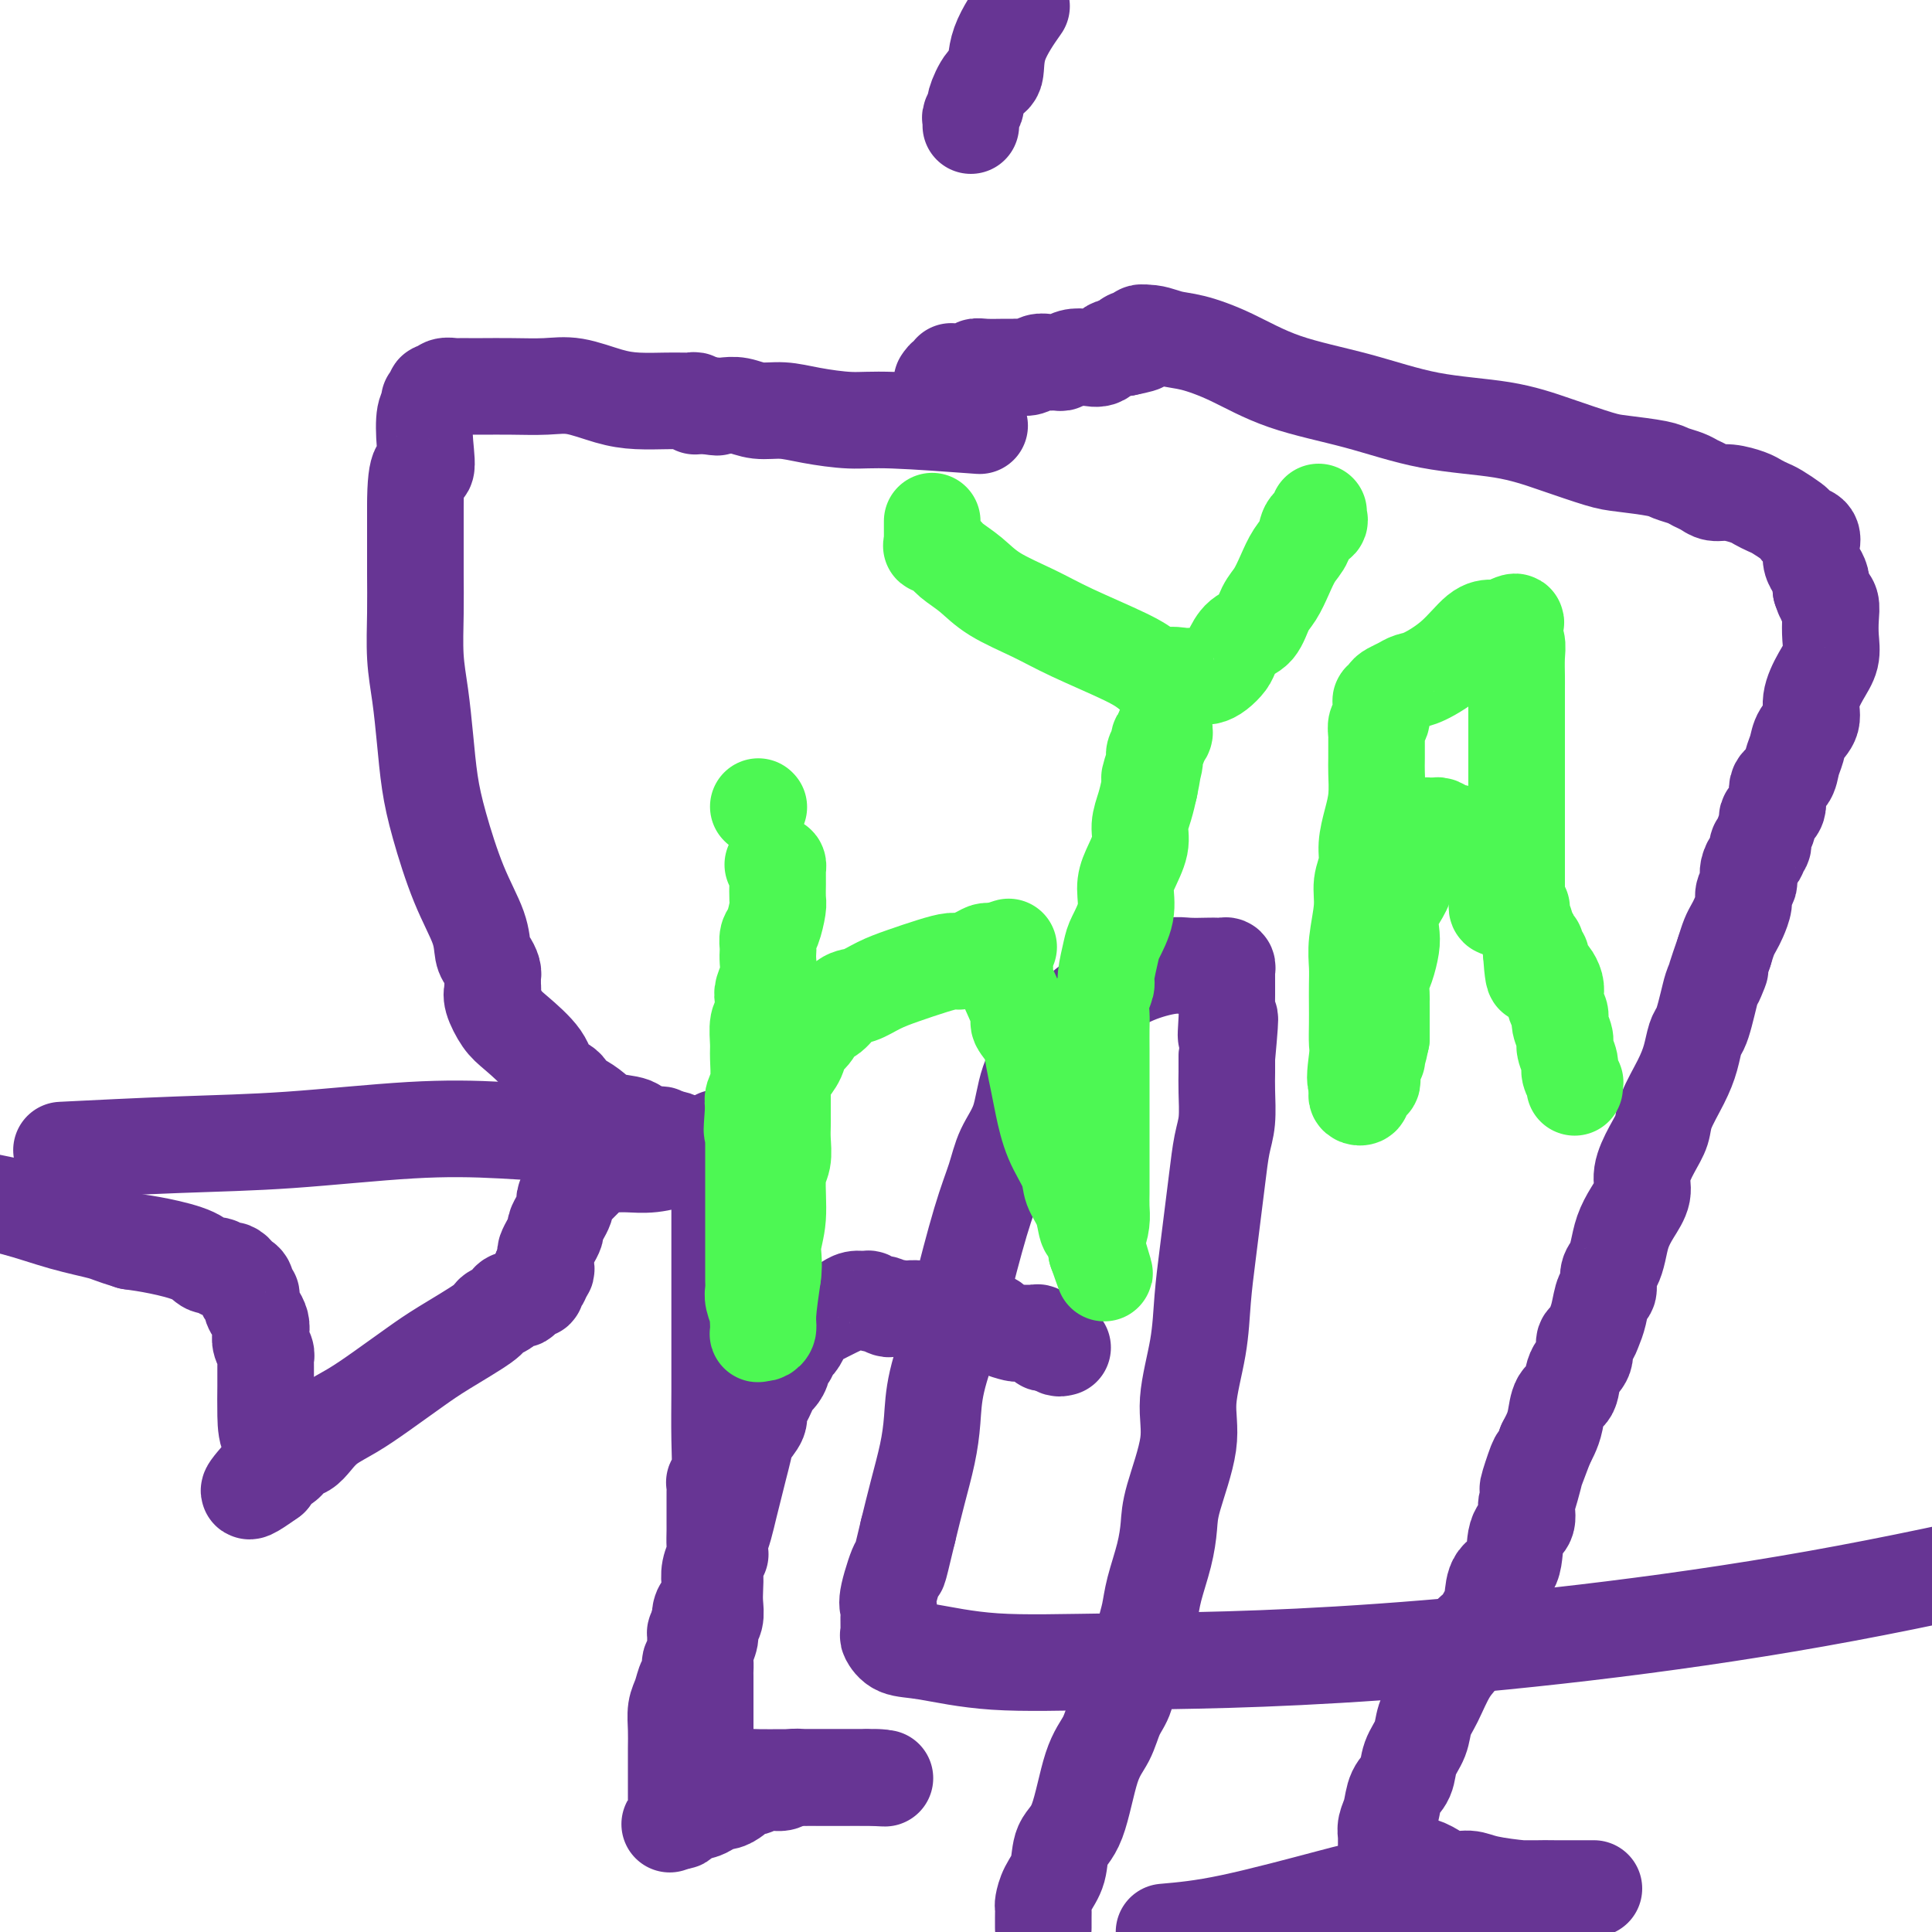
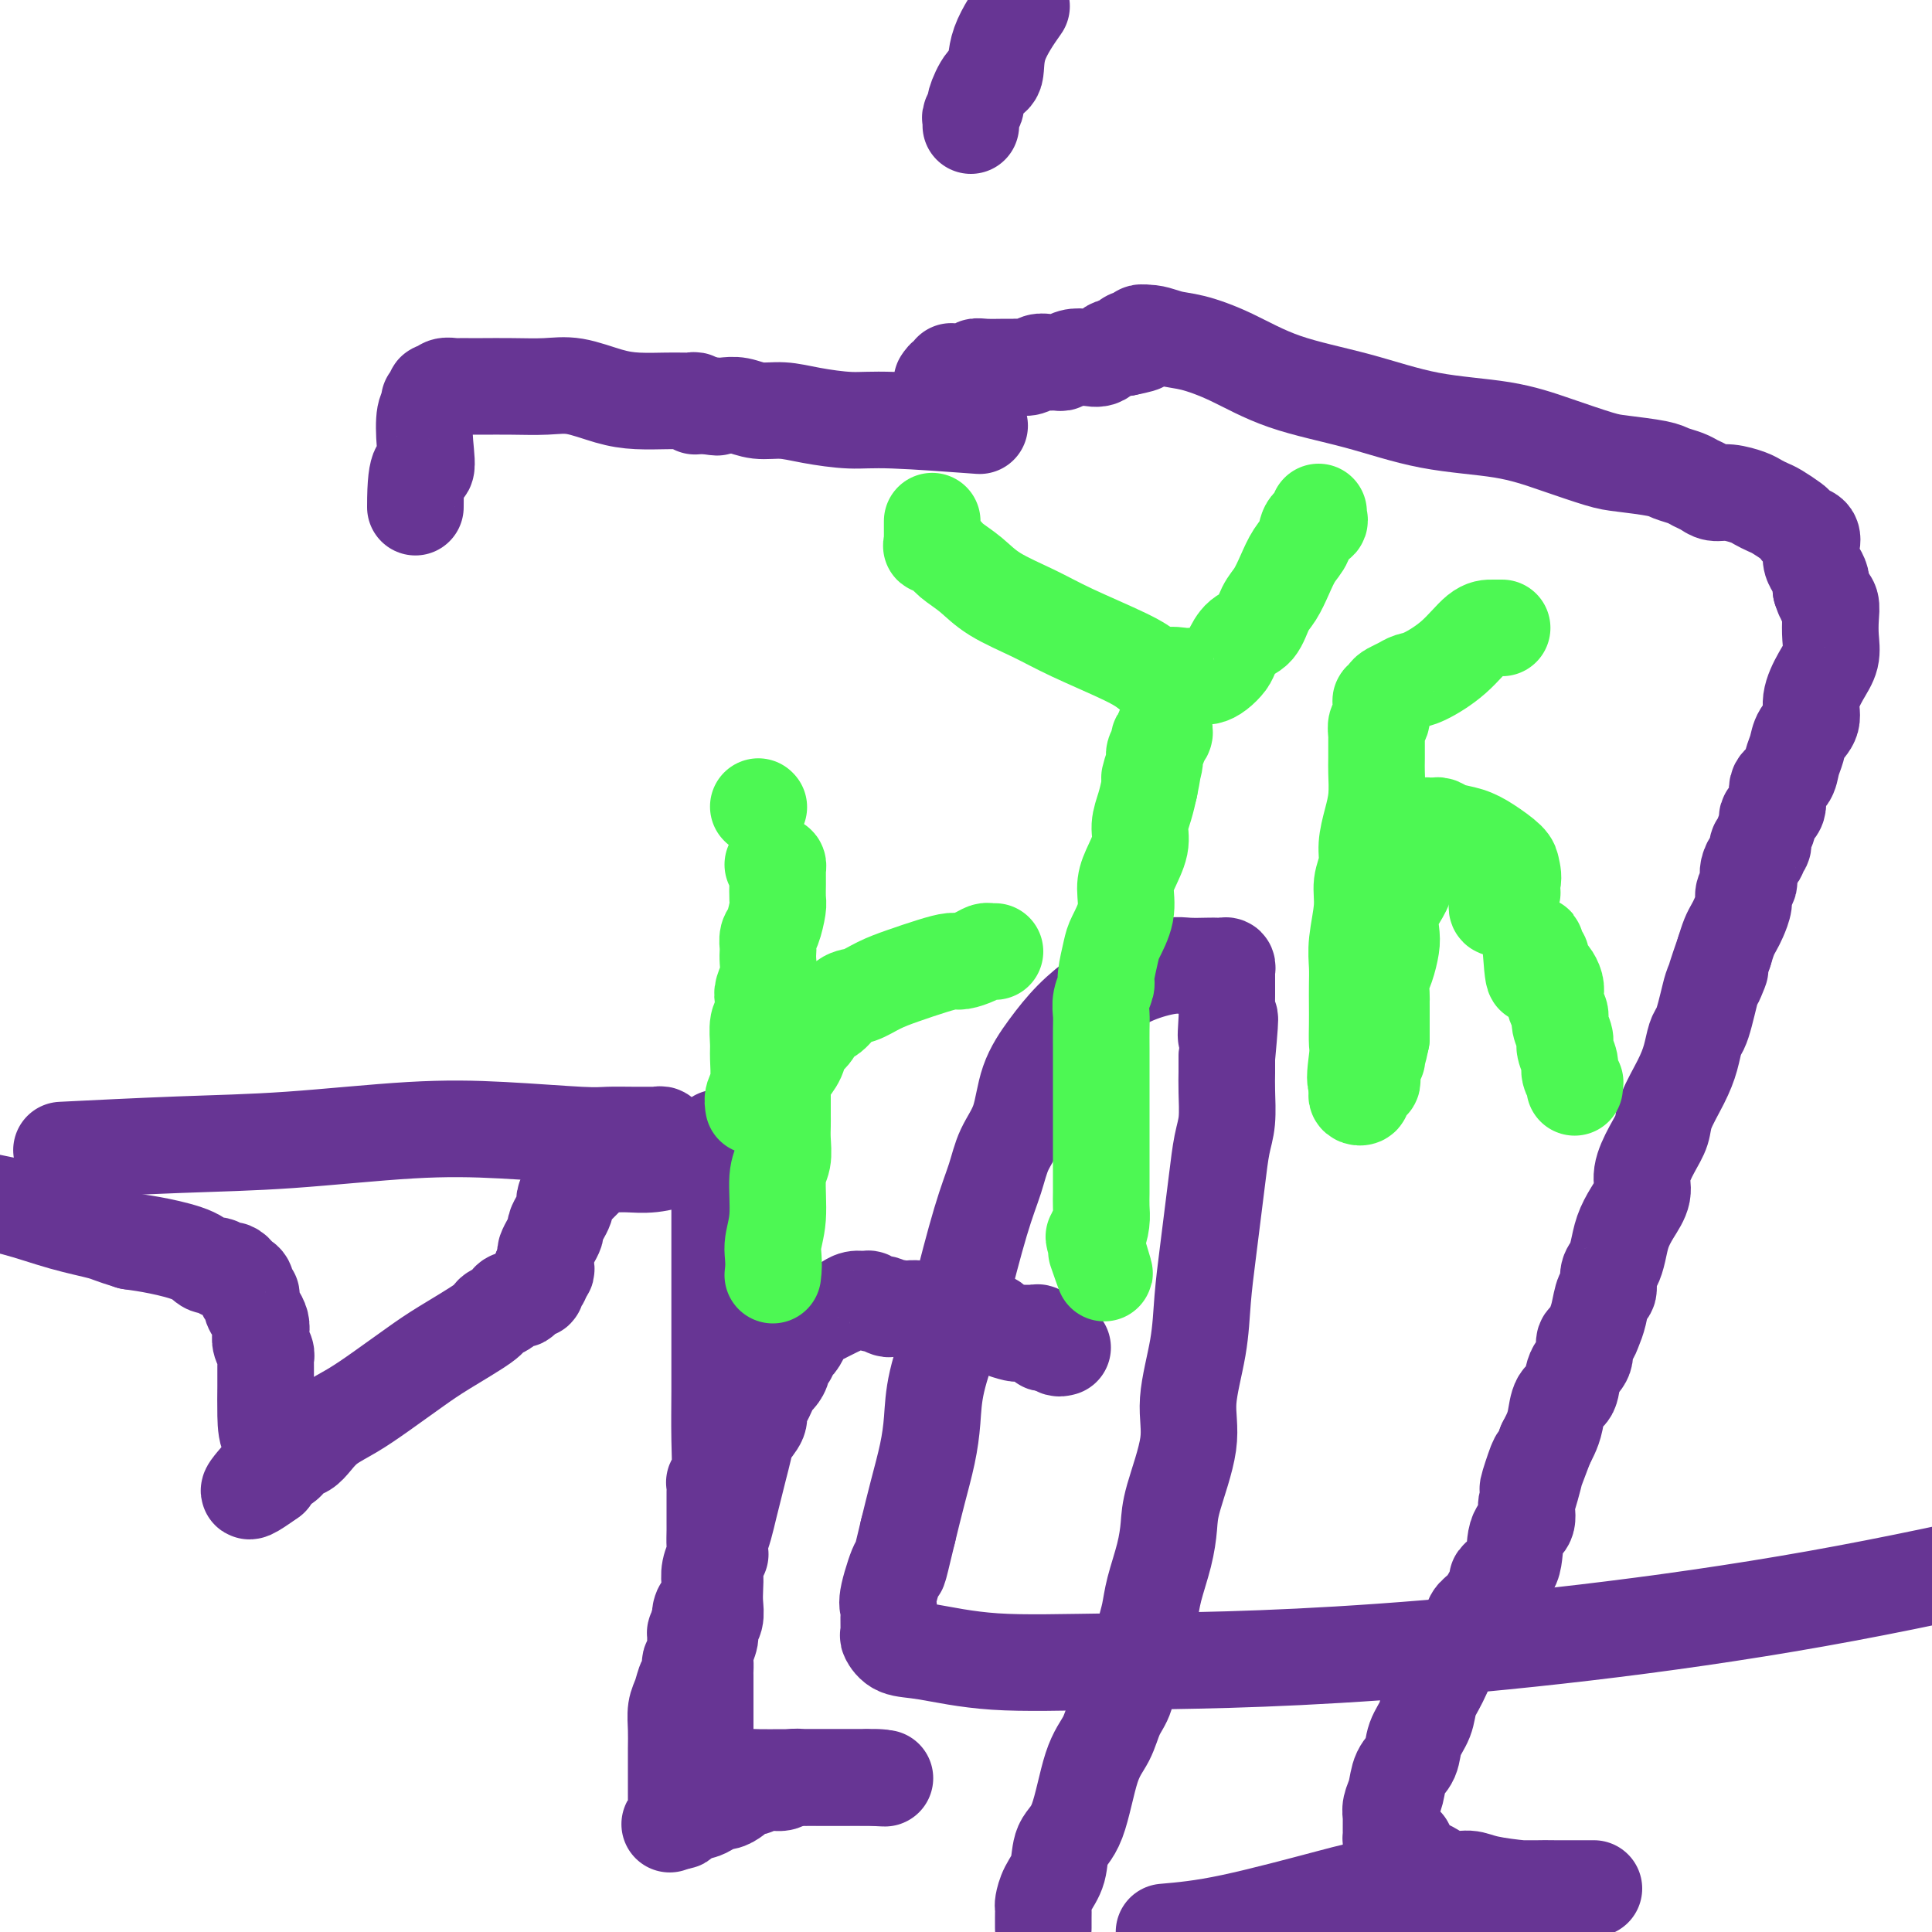
<svg xmlns="http://www.w3.org/2000/svg" viewBox="0 0 400 400" version="1.1">
  <g fill="none" stroke="#673594" stroke-width="20" stroke-linecap="round" stroke-linejoin="round">
    <path d="M220,279c-0.444,0.111 -0.889,0.222 -1,0c-0.111,-0.222 0.111,-0.778 0,-1c-0.111,-0.222 -0.556,-0.111 -1,0" />
    <path d="M218,278c-0.471,-0.172 -0.647,-0.102 -1,0c-0.353,0.102 -0.882,0.238 -1,0c-0.118,-0.238 0.176,-0.848 0,-1c-0.176,-0.152 -0.820,0.156 -1,0c-0.180,-0.156 0.106,-0.774 0,-1c-0.106,-0.226 -0.604,-0.060 -1,0c-0.396,0.060 -0.691,0.013 -1,0c-0.309,-0.013 -0.631,0.008 -1,0c-0.369,-0.008 -0.784,-0.044 -1,0c-0.216,0.044 -0.234,0.169 -1,0c-0.766,-0.169 -2.282,-0.633 -3,-1c-0.718,-0.367 -0.639,-0.638 -1,-1c-0.361,-0.362 -1.161,-0.815 -2,-1c-0.839,-0.185 -1.716,-0.102 -2,0c-0.284,0.102 0.025,0.224 0,0c-0.025,-0.224 -0.384,-0.792 -1,-1c-0.616,-0.208 -1.488,-0.056 -2,0c-0.512,0.056 -0.662,0.015 -1,0c-0.338,-0.015 -0.864,-0.004 -1,0c-0.136,0.004 0.117,0.001 0,0c-0.117,-0.001 -0.605,-0.001 -1,0c-0.395,0.001 -0.696,0.001 -1,0c-0.304,-0.001 -0.609,-0.004 -1,0c-0.391,0.004 -0.868,0.015 -1,0c-0.132,-0.015 0.081,-0.057 0,0c-0.081,0.057 -0.455,0.211 -1,0c-0.545,-0.211 -1.262,-0.788 -2,-1c-0.738,-0.212 -1.497,-0.061 -2,0c-0.503,0.061 -0.752,0.030 -1,0" />
    <path d="M187,271c-5.443,-1.018 -3.552,-0.062 -3,0c0.552,0.062 -0.236,-0.769 -1,-1c-0.764,-0.231 -1.503,0.137 -2,0c-0.497,-0.137 -0.752,-0.780 -1,-1c-0.248,-0.220 -0.489,-0.018 -1,0c-0.511,0.018 -1.291,-0.150 -2,0c-0.709,0.150 -1.345,0.617 -2,1c-0.655,0.383 -1.328,0.680 -2,1c-0.672,0.320 -1.342,0.662 -2,1c-0.658,0.338 -1.304,0.672 -2,1c-0.696,0.328 -1.444,0.650 -2,1c-0.556,0.350 -0.922,0.729 -1,1c-0.078,0.271 0.133,0.435 0,1c-0.133,0.565 -0.609,1.530 -1,2c-0.391,0.470 -0.696,0.444 -1,1c-0.304,0.556 -0.606,1.692 -1,2c-0.394,0.308 -0.879,-0.213 -1,0c-0.121,0.213 0.123,1.159 0,2c-0.123,0.841 -0.611,1.576 -1,2c-0.389,0.424 -0.677,0.535 -1,1c-0.323,0.465 -0.682,1.282 -1,2c-0.318,0.718 -0.596,1.335 -1,2c-0.404,0.665 -0.934,1.377 -1,2c-0.066,0.623 0.333,1.156 0,2c-0.333,0.844 -1.399,2.000 -2,3c-0.601,1.000 -0.738,1.846 -1,3c-0.262,1.154 -0.647,2.616 -1,4c-0.353,1.384 -0.672,2.691 -1,4c-0.328,1.309 -0.665,2.622 -1,4c-0.335,1.378 -0.667,2.822 -1,4c-0.333,1.178 -0.666,2.089 -1,3" />
    <path d="M149,319c-2.569,7.387 -0.493,3.855 0,3c0.493,-0.855 -0.599,0.968 -1,2c-0.401,1.032 -0.111,1.274 0,2c0.111,0.726 0.045,1.937 0,3c-0.045,1.063 -0.068,1.979 0,3c0.068,1.021 0.229,2.146 0,3c-0.229,0.854 -0.846,1.437 -1,2c-0.154,0.563 0.155,1.104 0,2c-0.155,0.896 -0.774,2.145 -1,3c-0.226,0.855 -0.061,1.315 0,2c0.061,0.685 0.016,1.594 0,2c-0.016,0.406 -0.004,0.308 0,1c0.004,0.692 0.001,2.174 0,3c-0.001,0.826 -0.000,0.995 0,1c0.000,0.005 0.000,-0.153 0,0c-0.000,0.153 -0.000,0.618 0,1c0.000,0.382 0.000,0.683 0,1c-0.000,0.317 -0.000,0.651 0,1c0.000,0.349 0.000,0.713 0,1c-0.000,0.287 -0.000,0.496 0,1c0.000,0.504 0.000,1.302 0,2c-0.000,0.698 -0.001,1.298 0,2c0.001,0.702 0.004,1.508 0,2c-0.004,0.492 -0.015,0.671 0,1c0.015,0.329 0.056,0.810 0,1c-0.056,0.190 -0.208,0.090 0,0c0.208,-0.090 0.777,-0.168 1,0c0.223,0.168 0.098,0.584 0,1c-0.098,0.416 -0.171,0.833 0,1c0.171,0.167 0.585,0.083 1,0" />
    <path d="M148,366c0.378,3.879 0.323,1.575 1,1c0.677,-0.575 2.084,0.578 3,1c0.916,0.422 1.340,0.113 2,0c0.660,-0.113 1.557,-0.030 3,0c1.443,0.030 3.433,0.008 5,0c1.567,-0.008 2.710,-0.002 4,0c1.290,0.002 2.728,0.001 4,0c1.272,-0.001 2.377,-0.000 4,0c1.623,0.000 3.765,0.000 5,0c1.235,-0.000 1.563,-0.000 2,0c0.437,0.000 0.982,0.000 1,0c0.018,-0.000 -0.491,-0.000 -1,0" />
    <path d="M181,368c4.850,0.309 0.474,0.083 -1,0c-1.474,-0.083 -0.045,-0.022 0,0c0.045,0.022 -1.293,0.006 -2,0c-0.707,-0.006 -0.784,-0.002 -1,0c-0.216,0.002 -0.572,0.000 -1,0c-0.428,-0.000 -0.927,-0.000 -1,0c-0.073,0.000 0.280,0.000 0,0c-0.280,-0.000 -1.192,-0.000 -2,0c-0.808,0.000 -1.511,0.000 -2,0c-0.489,-0.000 -0.764,-0.001 -1,0c-0.236,0.001 -0.433,0.004 -1,0c-0.567,-0.004 -1.503,-0.015 -2,0c-0.497,0.015 -0.556,0.057 -1,0c-0.444,-0.057 -1.272,-0.211 -2,0c-0.728,0.211 -1.358,0.788 -2,1c-0.642,0.212 -1.298,0.061 -2,0c-0.702,-0.061 -1.449,-0.031 -2,0c-0.551,0.031 -0.907,0.064 -1,0c-0.093,-0.064 0.078,-0.225 0,0c-0.078,0.225 -0.405,0.835 -1,1c-0.595,0.165 -1.459,-0.114 -2,0c-0.541,0.114 -0.760,0.622 -1,1c-0.240,0.378 -0.502,0.627 -1,1c-0.498,0.373 -1.232,0.870 -2,1c-0.768,0.130 -1.572,-0.106 -2,0c-0.428,0.106 -0.482,0.554 -1,1c-0.518,0.446 -1.501,0.890 -2,1c-0.499,0.110 -0.515,-0.115 -1,0c-0.485,0.115 -1.438,0.569 -2,1c-0.562,0.431 -0.732,0.837 -1,1c-0.268,0.163 -0.634,0.081 -1,0" />
    <path d="M140,377c-2.630,1.267 -0.705,0.434 0,0c0.705,-0.434 0.189,-0.468 0,-1c-0.189,-0.532 -0.051,-1.562 0,-2c0.051,-0.438 0.013,-0.283 0,-1c-0.013,-0.717 -0.003,-2.305 0,-3c0.003,-0.695 0.000,-0.497 0,-1c-0.000,-0.503 0.003,-1.709 0,-3c-0.003,-1.291 -0.012,-2.668 0,-4c0.012,-1.332 0.045,-2.618 0,-4c-0.045,-1.382 -0.170,-2.861 0,-4c0.170,-1.139 0.633,-1.940 1,-3c0.367,-1.060 0.638,-2.381 1,-3c0.362,-0.619 0.815,-0.535 1,-1c0.185,-0.465 0.102,-1.478 0,-2c-0.102,-0.522 -0.224,-0.554 0,-1c0.224,-0.446 0.795,-1.304 1,-2c0.205,-0.696 0.045,-1.228 0,-2c-0.045,-0.772 0.026,-1.785 0,-2c-0.026,-0.215 -0.150,0.367 0,0c0.150,-0.367 0.575,-1.684 1,-3" />
    <path d="M145,335c0.729,-3.148 0.051,-1.518 0,-1c-0.051,0.518 0.526,-0.078 1,-1c0.474,-0.922 0.845,-2.171 1,-3c0.155,-0.829 0.094,-1.238 0,-2c-0.094,-0.762 -0.221,-1.878 0,-3c0.221,-1.122 0.791,-2.250 1,-3c0.209,-0.750 0.056,-1.121 0,-2c-0.056,-0.879 -0.015,-2.266 0,-3c0.015,-0.734 0.004,-0.815 0,-1c-0.004,-0.185 -0.001,-0.474 0,-1c0.001,-0.526 -0.001,-1.289 0,-2c0.001,-0.711 0.004,-1.370 0,-2c-0.004,-0.630 -0.015,-1.230 0,-2c0.015,-0.770 0.057,-1.708 0,-2c-0.057,-0.292 -0.211,0.064 0,0c0.211,-0.064 0.789,-0.547 1,-2c0.211,-1.453 0.057,-3.876 0,-7c-0.057,-3.124 -0.015,-6.947 0,-10c0.015,-3.053 0.004,-5.334 0,-8c-0.004,-2.666 -0.001,-5.716 0,-8c0.001,-2.284 0.000,-3.801 0,-6c-0.000,-2.199 -0.000,-5.079 0,-7c0.000,-1.921 0.000,-2.882 0,-5c-0.000,-2.118 -0.000,-5.394 0,-7c0.000,-1.606 0.000,-1.541 0,-2c-0.000,-0.459 -0.000,-1.443 0,-2c0.000,-0.557 0.000,-0.689 0,-1c-0.000,-0.311 -0.000,-0.803 0,-1c0.000,-0.197 0.000,-0.098 0,0" />
    <path d="M149,241c-0.239,-10.127 -0.838,-3.446 -1,-1c-0.162,2.446 0.112,0.655 0,0c-0.112,-0.655 -0.611,-0.175 -1,0c-0.389,0.175 -0.668,0.046 -1,0c-0.332,-0.046 -0.716,-0.009 -1,0c-0.284,0.009 -0.467,-0.012 -1,0c-0.533,0.012 -1.417,0.056 -2,0c-0.583,-0.056 -0.866,-0.212 -2,0c-1.134,0.212 -3.120,0.792 -5,1c-1.880,0.208 -3.656,0.045 -5,0c-1.344,-0.045 -2.258,0.029 -3,0c-0.742,-0.029 -1.312,-0.163 -2,0c-0.688,0.163 -1.494,0.621 -2,1c-0.506,0.379 -0.713,0.679 -1,1c-0.287,0.321 -0.655,0.663 -1,1c-0.345,0.337 -0.667,0.668 -1,1c-0.333,0.332 -0.677,0.666 -1,1c-0.323,0.334 -0.625,0.670 -1,1c-0.375,0.330 -0.822,0.656 -1,1c-0.178,0.344 -0.085,0.707 0,1c0.085,0.293 0.164,0.515 0,1c-0.164,0.485 -0.569,1.233 -1,2c-0.431,0.767 -0.886,1.552 -1,2c-0.114,0.448 0.113,0.557 0,1c-0.113,0.443 -0.565,1.219 -1,2c-0.435,0.781 -0.852,1.568 -1,2c-0.148,0.432 -0.026,0.508 0,1c0.026,0.492 -0.045,1.400 0,2c0.045,0.600 0.204,0.892 0,1c-0.204,0.108 -0.773,0.031 -1,0c-0.227,-0.031 -0.114,-0.015 0,0" />
    <path d="M112,263c-0.791,2.498 -0.267,1.243 0,1c0.267,-0.243 0.279,0.528 0,1c-0.279,0.472 -0.850,0.647 -1,1c-0.150,0.353 0.119,0.883 0,1c-0.119,0.117 -0.627,-0.180 -1,0c-0.373,0.180 -0.611,0.836 -1,1c-0.389,0.164 -0.929,-0.163 -1,0c-0.071,0.163 0.327,0.817 0,1c-0.327,0.183 -1.381,-0.105 -2,0c-0.619,0.105 -0.804,0.604 -1,1c-0.196,0.396 -0.401,0.688 -1,1c-0.599,0.312 -1.590,0.645 -2,1c-0.410,0.355 -0.240,0.731 -2,2c-1.760,1.269 -5.451,3.431 -8,5c-2.549,1.569 -3.957,2.545 -6,4c-2.043,1.455 -4.721,3.388 -7,5c-2.279,1.612 -4.157,2.903 -6,4c-1.843,1.097 -3.649,2.000 -5,3c-1.351,1.000 -2.246,2.095 -3,3c-0.754,0.905 -1.368,1.618 -2,2c-0.632,0.382 -1.283,0.431 -2,1c-0.717,0.569 -1.499,1.658 -2,2c-0.501,0.342 -0.722,-0.063 -1,0c-0.278,0.063 -0.613,0.594 -1,1c-0.387,0.406 -0.825,0.687 -1,1c-0.175,0.313 -0.088,0.656 0,1" />
    <path d="M56,306c-8.679,6.219 -2.378,0.267 0,-3c2.378,-3.267 0.833,-3.847 0,-5c-0.833,-1.153 -0.955,-2.877 -1,-5c-0.045,-2.123 -0.012,-4.645 0,-6c0.012,-1.355 0.004,-1.542 0,-2c-0.004,-0.458 -0.005,-1.186 0,-2c0.005,-0.814 0.015,-1.712 0,-2c-0.015,-0.288 -0.056,0.036 0,0c0.056,-0.036 0.208,-0.433 0,-1c-0.208,-0.567 -0.778,-1.306 -1,-2c-0.222,-0.694 -0.097,-1.343 0,-2c0.097,-0.657 0.166,-1.323 0,-2c-0.166,-0.677 -0.565,-1.365 -1,-2c-0.435,-0.635 -0.904,-1.218 -1,-2c-0.096,-0.782 0.180,-1.764 0,-2c-0.180,-0.236 -0.818,0.274 -1,0c-0.182,-0.274 0.092,-1.331 0,-2c-0.092,-0.669 -0.549,-0.950 -1,-1c-0.451,-0.050 -0.895,0.130 -1,0c-0.105,-0.130 0.130,-0.570 0,-1c-0.130,-0.430 -0.625,-0.852 -1,-1c-0.375,-0.148 -0.628,-0.024 -1,0c-0.372,0.024 -0.862,-0.052 -1,0c-0.138,0.052 0.075,0.232 0,0c-0.075,-0.232 -0.437,-0.874 -1,-1c-0.563,-0.126 -1.326,0.265 -2,0c-0.674,-0.265 -1.258,-1.187 -3,-2c-1.742,-0.813 -4.640,-1.518 -7,-2c-2.360,-0.482 -4.180,-0.741 -6,-1" />
    <path d="M27,257c-4.250,-1.301 -4.376,-1.555 -6,-2c-1.624,-0.445 -4.745,-1.081 -8,-2c-3.255,-0.919 -6.644,-2.120 -10,-3c-3.356,-0.880 -6.678,-1.440 -10,-2" />
    <path d="M15,238c-1.964,0.099 -3.928,0.197 0,0c3.928,-0.197 13.748,-0.690 22,-1c8.252,-0.310 14.936,-0.437 23,-1c8.064,-0.563 17.506,-1.562 25,-2c7.494,-0.438 13.038,-0.313 19,0c5.962,0.313 12.343,0.816 16,1c3.657,0.184 4.592,0.048 6,0c1.408,-0.048 3.290,-0.009 5,0c1.710,0.009 3.248,-0.012 4,0c0.752,0.012 0.718,0.056 1,0c0.282,-0.056 0.880,-0.211 1,0c0.120,0.211 -0.237,0.788 0,1c0.237,0.212 1.068,0.061 1,0c-0.068,-0.061 -1.034,-0.030 -2,0" />
-     <path d="M136,236c7.834,0.194 1.921,-0.320 -1,-1c-2.921,-0.680 -2.848,-1.527 -4,-2c-1.152,-0.473 -3.528,-0.574 -5,-1c-1.472,-0.426 -2.042,-1.178 -3,-2c-0.958,-0.822 -2.306,-1.713 -3,-2c-0.694,-0.287 -0.735,0.032 -1,0c-0.265,-0.032 -0.753,-0.414 -1,-1c-0.247,-0.586 -0.254,-1.376 -1,-2c-0.746,-0.624 -2.232,-1.080 -3,-2c-0.768,-0.920 -0.819,-2.302 -2,-4c-1.181,-1.698 -3.493,-3.710 -5,-5c-1.507,-1.290 -2.207,-1.856 -3,-3c-0.793,-1.144 -1.677,-2.866 -2,-4c-0.323,-1.134 -0.086,-1.679 0,-2c0.086,-0.321 0.020,-0.418 0,-1c-0.020,-0.582 0.005,-1.649 0,-2c-0.005,-0.351 -0.041,0.013 0,0c0.041,-0.013 0.157,-0.402 0,-1c-0.157,-0.598 -0.587,-1.406 -1,-2c-0.413,-0.594 -0.807,-0.973 -1,-2c-0.193,-1.027 -0.184,-2.700 -1,-5c-0.816,-2.300 -2.456,-5.225 -4,-9c-1.544,-3.775 -2.992,-8.400 -4,-12c-1.008,-3.600 -1.577,-6.175 -2,-9c-0.423,-2.825 -0.702,-5.900 -1,-9c-0.298,-3.100 -0.616,-6.227 -1,-9c-0.384,-2.773 -0.835,-5.193 -1,-8c-0.165,-2.807 -0.044,-6.000 0,-9c0.044,-3.000 0.012,-5.808 0,-8c-0.012,-2.192 -0.003,-3.769 0,-6c0.003,-2.231 0.002,-5.115 0,-8" />
    <path d="M86,105c-0.015,-10.416 1.446,-7.958 2,-8c0.554,-0.042 0.200,-2.586 0,-5c-0.200,-2.414 -0.246,-4.699 0,-6c0.246,-1.301 0.784,-1.619 1,-2c0.216,-0.381 0.110,-0.824 0,-1c-0.110,-0.176 -0.222,-0.085 0,0c0.222,0.085 0.779,0.162 1,0c0.221,-0.162 0.105,-0.565 0,-1c-0.105,-0.435 -0.198,-0.901 0,-1c0.198,-0.099 0.686,0.170 1,0c0.314,-0.170 0.455,-0.777 1,-1c0.545,-0.223 1.494,-0.060 2,0c0.506,0.060 0.571,0.016 1,0c0.429,-0.016 1.224,-0.006 2,0c0.776,0.006 1.532,0.008 3,0c1.468,-0.008 3.647,-0.027 6,0c2.353,0.027 4.881,0.098 7,0c2.119,-0.098 3.828,-0.366 6,0c2.172,0.366 4.805,1.366 7,2c2.195,0.634 3.950,0.902 6,1c2.050,0.098 4.395,0.025 6,0c1.605,-0.025 2.469,-0.003 3,0c0.531,0.003 0.729,-0.013 1,0c0.271,0.013 0.614,0.056 1,0c0.386,-0.056 0.815,-0.211 1,0c0.185,0.211 0.127,0.788 0,1c-0.127,0.212 -0.322,0.061 0,0c0.322,-0.061 1.161,-0.030 2,0" />
    <path d="M146,84c4.366,0.620 1.780,0.170 1,0c-0.780,-0.170 0.247,-0.060 1,0c0.753,0.060 1.233,0.071 2,0c0.767,-0.071 1.821,-0.225 3,0c1.179,0.225 2.484,0.830 4,1c1.516,0.170 3.243,-0.094 5,0c1.757,0.094 3.545,0.547 6,1c2.455,0.453 5.575,0.905 8,1c2.425,0.095 4.153,-0.167 9,0c4.847,0.167 12.813,0.762 16,1c3.187,0.238 1.593,0.119 0,0" />
    <path d="M195,79c0.311,-0.453 0.622,-0.906 1,-1c0.378,-0.094 0.822,0.171 1,0c0.178,-0.171 0.089,-0.778 0,-1c-0.089,-0.222 -0.179,-0.060 0,0c0.179,0.060 0.626,0.017 1,0c0.374,-0.017 0.673,-0.008 1,0c0.327,0.008 0.680,0.016 1,0c0.320,-0.016 0.607,-0.057 1,0c0.393,0.057 0.893,0.211 1,0c0.107,-0.211 -0.179,-0.789 0,-1c0.179,-0.211 0.825,-0.056 2,0c1.175,0.056 2.881,0.011 4,0c1.119,-0.011 1.650,0.011 2,0c0.350,-0.011 0.517,-0.056 1,0c0.483,0.056 1.280,0.212 2,0c0.720,-0.212 1.361,-0.793 2,-1c0.639,-0.207 1.276,-0.042 2,0c0.724,0.042 1.535,-0.039 2,0c0.465,0.039 0.586,0.199 1,0c0.414,-0.199 1.123,-0.757 2,-1c0.877,-0.243 1.923,-0.170 3,0c1.077,0.170 2.186,0.437 3,0c0.814,-0.437 1.335,-1.579 2,-2c0.665,-0.421 1.476,-0.120 2,0c0.524,0.120 0.762,0.060 1,0" />
    <path d="M233,72c6.118,-1.244 2.413,-0.856 1,-1c-1.413,-0.144 -0.533,-0.822 0,-1c0.533,-0.178 0.721,0.144 1,0c0.279,-0.144 0.651,-0.756 1,-1c0.349,-0.244 0.674,-0.122 1,0" />
    <path d="M237,69c1.544,-0.268 3.404,0.563 5,1c1.596,0.437 2.930,0.481 5,1c2.070,0.519 4.878,1.514 8,3c3.122,1.486 6.557,3.464 11,5c4.443,1.536 9.893,2.628 15,4c5.107,1.372 9.871,3.022 15,4c5.129,0.978 10.624,1.284 15,2c4.376,0.716 7.633,1.841 11,3c3.367,1.159 6.845,2.352 9,3c2.155,0.648 2.986,0.751 5,1c2.014,0.249 5.211,0.644 7,1c1.789,0.356 2.169,0.674 3,1c0.831,0.326 2.111,0.661 3,1c0.889,0.339 1.386,0.682 2,1c0.614,0.318 1.343,0.610 2,1c0.657,0.390 1.240,0.878 2,1c0.760,0.122 1.697,-0.123 3,0c1.303,0.123 2.972,0.614 4,1c1.028,0.386 1.413,0.667 2,1c0.587,0.333 1.374,0.720 2,1c0.626,0.280 1.089,0.455 2,1c0.911,0.545 2.268,1.459 3,2c0.732,0.541 0.837,0.707 1,1c0.163,0.293 0.383,0.711 1,1c0.617,0.289 1.632,0.447 2,1c0.368,0.553 0.088,1.499 0,2c-0.088,0.501 0.015,0.557 0,1c-0.015,0.443 -0.148,1.273 0,2c0.148,0.727 0.578,1.349 1,2c0.422,0.651 0.835,1.329 1,2c0.165,0.671 0.083,1.336 0,2" />
    <path d="M377,122c0.785,2.284 0.748,1.993 1,2c0.252,0.007 0.794,0.310 1,1c0.206,0.690 0.075,1.766 0,3c-0.075,1.234 -0.095,2.627 0,4c0.095,1.373 0.306,2.727 0,4c-0.306,1.273 -1.128,2.466 -2,4c-0.872,1.534 -1.792,3.411 -2,5c-0.208,1.589 0.296,2.891 0,4c-0.296,1.109 -1.394,2.024 -2,3c-0.606,0.976 -0.721,2.012 -1,3c-0.279,0.988 -0.724,1.927 -1,3c-0.276,1.073 -0.385,2.279 -1,3c-0.615,0.721 -1.738,0.955 -2,2c-0.262,1.045 0.337,2.901 0,4c-0.337,1.099 -1.611,1.443 -2,2c-0.389,0.557 0.106,1.329 0,2c-0.106,0.671 -0.812,1.241 -1,2c-0.188,0.759 0.143,1.708 0,2c-0.143,0.292 -0.760,-0.074 -1,0c-0.240,0.074 -0.103,0.587 0,1c0.103,0.413 0.172,0.726 0,1c-0.172,0.274 -0.586,0.511 -1,1c-0.414,0.489 -0.828,1.232 -1,2c-0.172,0.768 -0.102,1.560 0,2c0.102,0.440 0.234,0.527 0,1c-0.234,0.473 -0.836,1.333 -1,2c-0.164,0.667 0.111,1.140 0,2c-0.111,0.860 -0.607,2.107 -1,3c-0.393,0.893 -0.683,1.433 -1,2c-0.317,0.567 -0.662,1.162 -1,2c-0.338,0.838 -0.669,1.919 -1,3" />
    <path d="M357,197c-3.582,10.256 -1.537,5.395 -1,4c0.537,-1.395 -0.434,0.674 -1,2c-0.566,1.326 -0.729,1.908 -1,3c-0.271,1.092 -0.652,2.695 -1,4c-0.348,1.305 -0.664,2.313 -1,3c-0.336,0.687 -0.691,1.054 -1,2c-0.309,0.946 -0.572,2.471 -1,4c-0.428,1.529 -1.023,3.063 -2,5c-0.977,1.937 -2.337,4.279 -3,6c-0.663,1.721 -0.628,2.823 -1,4c-0.372,1.177 -1.150,2.428 -2,4c-0.850,1.572 -1.772,3.463 -2,5c-0.228,1.537 0.237,2.719 0,4c-0.237,1.281 -1.178,2.659 -2,4c-0.822,1.341 -1.526,2.644 -2,4c-0.474,1.356 -0.718,2.766 -1,4c-0.282,1.234 -0.600,2.291 -1,3c-0.400,0.709 -0.881,1.071 -1,2c-0.119,0.929 0.123,2.424 0,3c-0.123,0.576 -0.612,0.233 -1,1c-0.388,0.767 -0.677,2.646 -1,4c-0.323,1.354 -0.682,2.185 -1,3c-0.318,0.815 -0.595,1.616 -1,2c-0.405,0.384 -0.938,0.352 -1,1c-0.062,0.648 0.348,1.976 0,3c-0.348,1.024 -1.455,1.744 -2,3c-0.545,1.256 -0.527,3.046 -1,4c-0.473,0.954 -1.436,1.070 -2,2c-0.564,0.930 -0.729,2.673 -1,4c-0.271,1.327 -0.649,2.236 -1,3c-0.351,0.764 -0.676,1.382 -1,2" />
-     <path d="M320,299c-6.135,16.436 -2.972,6.525 -2,4c0.972,-2.525 -0.248,2.335 -1,5c-0.752,2.665 -1.035,3.135 -1,4c0.035,0.865 0.388,2.125 0,3c-0.388,0.875 -1.518,1.364 -2,3c-0.482,1.636 -0.317,4.420 -1,6c-0.683,1.580 -2.215,1.955 -3,3c-0.785,1.045 -0.825,2.758 -1,4c-0.175,1.242 -0.487,2.013 -1,3c-0.513,0.987 -1.229,2.189 -2,3c-0.771,0.811 -1.597,1.231 -2,2c-0.403,0.769 -0.383,1.889 -1,3c-0.617,1.111 -1.871,2.215 -3,4c-1.129,1.785 -2.133,4.253 -3,6c-0.867,1.747 -1.598,2.774 -2,4c-0.402,1.226 -0.475,2.653 -1,4c-0.525,1.347 -1.504,2.615 -2,4c-0.496,1.385 -0.511,2.886 -1,4c-0.489,1.114 -1.451,1.842 -2,3c-0.549,1.158 -0.683,2.745 -1,4c-0.317,1.255 -0.817,2.178 -1,3c-0.183,0.822 -0.049,1.544 0,2c0.049,0.456 0.013,0.647 0,1c-0.013,0.353 -0.004,0.869 0,1c0.004,0.131 0.003,-0.123 0,0c-0.003,0.123 -0.009,0.624 0,1c0.009,0.376 0.033,0.627 0,1c-0.033,0.373 -0.124,0.870 0,1c0.124,0.130 0.464,-0.106 1,0c0.536,0.106 1.268,0.553 2,1" />
+     <path d="M320,299c-6.135,16.436 -2.972,6.525 -2,4c0.972,-2.525 -0.248,2.335 -1,5c-0.752,2.665 -1.035,3.135 -1,4c0.035,0.865 0.388,2.125 0,3c-0.388,0.875 -1.518,1.364 -2,3c-0.482,1.636 -0.317,4.420 -1,6c-0.683,1.580 -2.215,1.955 -3,3c-0.175,1.242 -0.487,2.013 -1,3c-0.513,0.987 -1.229,2.189 -2,3c-0.771,0.811 -1.597,1.231 -2,2c-0.403,0.769 -0.383,1.889 -1,3c-0.617,1.111 -1.871,2.215 -3,4c-1.129,1.785 -2.133,4.253 -3,6c-0.867,1.747 -1.598,2.774 -2,4c-0.402,1.226 -0.475,2.653 -1,4c-0.525,1.347 -1.504,2.615 -2,4c-0.496,1.385 -0.511,2.886 -1,4c-0.489,1.114 -1.451,1.842 -2,3c-0.549,1.158 -0.683,2.745 -1,4c-0.317,1.255 -0.817,2.178 -1,3c-0.183,0.822 -0.049,1.544 0,2c0.049,0.456 0.013,0.647 0,1c-0.013,0.353 -0.004,0.869 0,1c0.004,0.131 0.003,-0.123 0,0c-0.003,0.123 -0.009,0.624 0,1c0.009,0.376 0.033,0.627 0,1c-0.033,0.373 -0.124,0.870 0,1c0.124,0.130 0.464,-0.106 1,0c0.536,0.106 1.268,0.553 2,1" />
    <path d="M290,386c0.605,0.317 0.616,0.109 1,0c0.384,-0.109 1.141,-0.117 2,0c0.859,0.117 1.820,0.361 3,1c1.180,0.639 2.580,1.674 4,2c1.420,0.326 2.861,-0.056 4,0c1.139,0.056 1.976,0.551 4,1c2.024,0.449 5.234,0.852 7,1c1.766,0.148 2.087,0.040 3,0c0.913,-0.040 2.417,-0.011 4,0c1.583,0.011 3.245,0.003 4,0c0.755,-0.003 0.601,-0.001 1,0c0.399,0.001 1.350,0.000 2,0c0.650,-0.000 1.000,-0.000 1,0c-0.000,0.000 -0.350,0.000 -1,0c-0.650,-0.000 -1.601,-0.000 -2,0c-0.399,0.000 -0.248,0.000 -1,0c-0.752,-0.000 -2.409,-0.000 -3,0c-0.591,0.000 -0.117,0.000 -1,0c-0.883,-0.000 -3.122,-0.000 -4,0c-0.878,0.000 -0.394,0.000 -1,0c-0.606,-0.000 -2.303,-0.000 -4,0" />
    <path d="M313,391c-2.792,0.000 -1.773,0.000 -2,0c-0.227,-0.000 -1.699,-0.000 -3,0c-1.301,0.000 -2.431,0.000 -3,0c-0.569,-0.000 -0.577,-0.000 -1,0c-0.423,0.000 -1.262,0.000 -2,0c-0.738,-0.000 -1.375,-0.001 -2,0c-0.625,0.001 -1.238,0.003 -2,0c-0.762,-0.003 -1.672,-0.012 -3,0c-1.328,0.012 -3.074,0.045 -5,0c-1.926,-0.045 -4.032,-0.167 -6,0c-1.968,0.167 -3.799,0.622 -9,2c-5.201,1.378 -13.772,3.679 -20,5c-6.228,1.321 -10.114,1.660 -14,2" />
    <path d="M216,399c0.001,0.169 0.002,0.338 0,0c-0.002,-0.338 -0.007,-1.183 0,-2c0.007,-0.817 0.028,-1.605 0,-2c-0.028,-0.395 -0.104,-0.398 0,-1c0.104,-0.602 0.386,-1.802 1,-3c0.614,-1.198 1.558,-2.395 2,-4c0.442,-1.605 0.383,-3.619 1,-5c0.617,-1.381 1.909,-2.128 3,-5c1.091,-2.872 1.979,-7.867 3,-11c1.021,-3.133 2.175,-4.403 3,-6c0.825,-1.597 1.320,-3.522 2,-5c0.680,-1.478 1.544,-2.509 2,-4c0.456,-1.491 0.502,-3.442 1,-5c0.498,-1.558 1.446,-2.722 2,-4c0.554,-1.278 0.712,-2.669 1,-4c0.288,-1.331 0.705,-2.601 1,-4c0.295,-1.399 0.469,-2.928 1,-5c0.531,-2.072 1.419,-4.688 2,-7c0.581,-2.312 0.856,-4.320 1,-6c0.144,-1.680 0.157,-3.033 1,-6c0.843,-2.967 2.516,-7.547 3,-11c0.484,-3.453 -0.221,-5.779 0,-9c0.221,-3.221 1.369,-7.339 2,-11c0.631,-3.661 0.746,-6.867 1,-10c0.254,-3.133 0.646,-6.194 1,-9c0.354,-2.806 0.669,-5.356 1,-8c0.331,-2.644 0.677,-5.383 1,-8c0.323,-2.617 0.622,-5.113 1,-7c0.378,-1.887 0.833,-3.166 1,-5c0.167,-1.834 0.045,-4.225 0,-6c-0.045,-1.775 -0.013,-2.936 0,-4c0.013,-1.064 0.006,-2.032 0,-3" />
    <path d="M254,219c1.238,-13.368 0.332,-6.789 0,-5c-0.332,1.789 -0.089,-1.212 0,-3c0.089,-1.788 0.024,-2.363 0,-3c-0.024,-0.637 -0.005,-1.337 0,-2c0.005,-0.663 -0.002,-1.288 0,-2c0.002,-0.712 0.012,-1.511 0,-2c-0.012,-0.489 -0.046,-0.667 0,-1c0.046,-0.333 0.172,-0.821 0,-1c-0.172,-0.179 -0.640,-0.049 -1,0c-0.360,0.049 -0.611,0.018 -1,0c-0.389,-0.018 -0.917,-0.022 -2,0c-1.083,0.022 -2.722,0.069 -4,0c-1.278,-0.069 -2.196,-0.254 -4,0c-1.804,0.254 -4.493,0.945 -7,2c-2.507,1.055 -4.830,2.472 -7,4c-2.170,1.528 -4.185,3.166 -6,5c-1.815,1.834 -3.430,3.864 -5,6c-1.570,2.136 -3.094,4.379 -4,7c-0.906,2.621 -1.195,5.621 -2,8c-0.805,2.379 -2.126,4.136 -3,6c-0.874,1.864 -1.302,3.833 -2,6c-0.698,2.167 -1.664,4.531 -3,9c-1.336,4.469 -3.040,11.042 -4,15c-0.960,3.958 -1.177,5.301 -2,8c-0.823,2.699 -2.251,6.754 -3,10c-0.749,3.246 -0.819,5.685 -1,8c-0.181,2.315 -0.472,4.508 -1,7c-0.528,2.492 -1.294,5.283 -2,8c-0.706,2.717 -1.353,5.358 -2,8" />
    <path d="M188,317c-2.652,11.166 -1.782,7.080 -2,7c-0.218,-0.080 -1.524,3.847 -2,6c-0.476,2.153 -0.124,2.531 0,3c0.124,0.469 0.018,1.027 0,2c-0.018,0.973 0.052,2.359 0,3c-0.052,0.641 -0.226,0.536 0,1c0.226,0.464 0.851,1.496 2,2c1.149,0.504 2.822,0.478 6,1c3.178,0.522 7.860,1.590 14,2c6.140,0.410 13.739,0.161 26,0c12.261,-0.161 29.186,-0.236 54,-2c24.814,-1.764 57.518,-5.218 90,-11c32.482,-5.782 64.741,-13.891 97,-22" />
    <path d="M211,2c0.434,-0.619 0.869,-1.237 0,0c-0.869,1.237 -3.041,4.330 -4,7c-0.959,2.670 -0.706,4.918 -1,6c-0.294,1.082 -1.137,0.996 -2,2c-0.863,1.004 -1.748,3.096 -2,4c-0.252,0.904 0.129,0.621 0,1c-0.129,0.379 -0.766,1.421 -1,2c-0.234,0.579 -0.063,0.694 0,1c0.063,0.306 0.018,0.802 0,1c-0.018,0.198 -0.009,0.099 0,0" />
  </g>
  <g fill="none" stroke="#4DF853" stroke-width="20" stroke-linecap="round" stroke-linejoin="round">
    <path d="M157,167c0.000,0.000 0.100,0.100 0.1,0.1" />
    <path d="M160,179c0.423,-0.093 0.845,-0.186 1,0c0.155,0.186 0.042,0.653 0,1c-0.042,0.347 -0.014,0.576 0,1c0.014,0.424 0.014,1.044 0,2c-0.014,0.956 -0.042,2.249 0,3c0.042,0.751 0.155,0.960 0,2c-0.155,1.040 -0.578,2.911 -1,4c-0.422,1.089 -0.844,1.397 -1,2c-0.156,0.603 -0.045,1.503 0,2c0.045,0.497 0.026,0.593 0,1c-0.026,0.407 -0.059,1.124 0,2c0.059,0.876 0.208,1.909 0,3c-0.208,1.091 -0.774,2.239 -1,3c-0.226,0.761 -0.113,1.135 0,2c0.113,0.865 0.228,2.220 0,3c-0.228,0.780 -0.797,0.986 -1,2c-0.203,1.014 -0.041,2.838 0,4c0.041,1.162 -0.041,1.662 0,3c0.041,1.338 0.203,3.514 0,5c-0.203,1.486 -0.772,2.282 -1,3c-0.228,0.718 -0.114,1.359 0,2" />
-     <path d="M156,229c-0.619,8.336 -0.166,4.177 0,3c0.166,-1.177 0.044,0.628 0,2c-0.044,1.372 -0.012,2.310 0,3c0.012,0.690 0.003,1.133 0,2c-0.003,0.867 -0.001,2.158 0,3c0.001,0.842 0.000,1.234 0,2c-0.000,0.766 -0.000,1.907 0,3c0.000,1.093 0.000,2.137 0,3c-0.000,0.863 -0.000,1.546 0,3c0.000,1.454 0.000,3.680 0,5c-0.000,1.320 -0.000,1.733 0,2c0.000,0.267 0.000,0.390 0,1c-0.000,0.610 -0.001,1.709 0,2c0.001,0.291 0.004,-0.227 0,0c-0.004,0.227 -0.015,1.199 0,2c0.015,0.801 0.057,1.432 0,2c-0.057,0.568 -0.211,1.074 0,2c0.211,0.926 0.788,2.272 1,3c0.212,0.728 0.060,0.837 0,1c-0.060,0.163 -0.026,0.381 0,1c0.026,0.619 0.045,1.639 0,2c-0.045,0.361 -0.153,0.064 0,0c0.153,-0.064 0.567,0.107 1,0c0.433,-0.107 0.886,-0.490 1,-1c0.114,-0.510 -0.110,-1.146 0,-3c0.110,-1.854 0.555,-4.927 1,-8" />
    <path d="M160,264c0.399,-2.968 -0.103,-4.387 0,-6c0.103,-1.613 0.812,-3.419 1,-6c0.188,-2.581 -0.146,-5.937 0,-8c0.146,-2.063 0.771,-2.833 1,-4c0.229,-1.167 0.061,-2.732 0,-4c-0.061,-1.268 -0.016,-2.238 0,-3c0.016,-0.762 0.004,-1.318 0,-2c-0.004,-0.682 -0.001,-1.492 0,-2c0.001,-0.508 -0.000,-0.713 0,-1c0.000,-0.287 0.002,-0.657 0,-1c-0.002,-0.343 -0.008,-0.661 0,-1c0.008,-0.339 0.029,-0.700 0,-1c-0.029,-0.300 -0.107,-0.540 0,-1c0.107,-0.460 0.399,-1.139 1,-2c0.601,-0.861 1.511,-1.902 2,-3c0.489,-1.098 0.557,-2.252 1,-3c0.443,-0.748 1.262,-1.088 2,-2c0.738,-0.912 1.396,-2.394 2,-3c0.604,-0.606 1.152,-0.336 2,-1c0.848,-0.664 1.994,-2.261 3,-3c1.006,-0.739 1.873,-0.619 3,-1c1.127,-0.381 2.513,-1.264 4,-2c1.487,-0.736 3.073,-1.324 5,-2c1.927,-0.676 4.194,-1.439 6,-2c1.806,-0.561 3.152,-0.921 4,-1c0.848,-0.079 1.198,0.122 2,0c0.802,-0.122 2.058,-0.569 3,-1c0.942,-0.431 1.572,-0.848 2,-1c0.428,-0.152 0.654,-0.041 1,0c0.346,0.041 0.813,0.012 1,0c0.187,-0.012 0.093,-0.006 0,0" />
-     <path d="M206,197c5.039,-1.659 2.136,-0.806 1,0c-1.136,0.806 -0.507,1.564 0,2c0.507,0.436 0.890,0.549 1,1c0.110,0.451 -0.055,1.239 0,2c0.055,0.761 0.329,1.493 1,3c0.671,1.507 1.738,3.788 2,5c0.262,1.212 -0.281,1.353 0,2c0.281,0.647 1.386,1.798 2,3c0.614,1.202 0.735,2.453 1,4c0.265,1.547 0.672,3.390 1,5c0.328,1.610 0.578,2.989 1,5c0.422,2.011 1.016,4.655 2,7c0.984,2.345 2.357,4.392 3,6c0.643,1.608 0.554,2.777 1,4c0.446,1.223 1.426,2.498 2,4c0.574,1.502 0.742,3.229 1,4c0.258,0.771 0.605,0.585 1,1c0.395,0.415 0.838,1.432 1,2c0.162,0.568 0.043,0.688 0,1c-0.043,0.312 -0.012,0.815 0,1c0.012,0.185 0.003,0.053 0,0c-0.003,-0.053 -0.002,-0.026 0,0" />
    <path d="M227,259c3.265,9.447 0.927,2.066 0,-1c-0.927,-3.066 -0.445,-1.815 0,-2c0.445,-0.185 0.851,-1.806 1,-3c0.149,-1.194 0.040,-1.963 0,-3c-0.040,-1.037 -0.011,-2.344 0,-3c0.011,-0.656 0.003,-0.661 0,-1c-0.003,-0.339 -0.001,-1.011 0,-2c0.001,-0.989 0.000,-2.293 0,-3c-0.000,-0.707 -0.000,-0.815 0,-1c0.000,-0.185 0.000,-0.446 0,-1c-0.000,-0.554 -0.000,-1.401 0,-2c0.000,-0.599 -0.000,-0.949 0,-2c0.000,-1.051 0.000,-2.801 0,-4c-0.000,-1.199 -0.000,-1.847 0,-3c0.000,-1.153 0.000,-2.812 0,-4c-0.000,-1.188 -0.001,-1.906 0,-3c0.001,-1.094 0.004,-2.563 0,-4c-0.004,-1.437 -0.016,-2.843 0,-4c0.016,-1.157 0.060,-2.064 0,-3c-0.060,-0.936 -0.225,-1.901 0,-3c0.225,-1.099 0.838,-2.334 1,-3c0.162,-0.666 -0.129,-0.765 0,-2c0.129,-1.235 0.677,-3.606 1,-5c0.323,-1.394 0.420,-1.811 1,-3c0.580,-1.189 1.643,-3.150 2,-5c0.357,-1.850 0.008,-3.590 0,-5c-0.008,-1.410 0.327,-2.491 1,-4c0.673,-1.509 1.686,-3.446 2,-5c0.314,-1.554 -0.069,-2.726 0,-4c0.069,-1.274 0.591,-2.650 1,-4c0.409,-1.350 0.704,-2.675 1,-4" />
    <path d="M238,163c1.482,-7.102 0.186,-2.859 0,-2c-0.186,0.859 0.739,-1.668 1,-3c0.261,-1.332 -0.140,-1.471 0,-2c0.140,-0.529 0.822,-1.448 1,-2c0.178,-0.552 -0.148,-0.735 0,-1c0.148,-0.265 0.771,-0.610 1,-1c0.229,-0.390 0.066,-0.826 0,-1c-0.066,-0.174 -0.033,-0.087 0,0" />
    <path d="M193,108c-0.000,-0.089 -0.000,-0.179 0,0c0.000,0.179 0.000,0.626 0,1c-0.000,0.374 -0.002,0.674 0,1c0.002,0.326 0.007,0.678 0,1c-0.007,0.322 -0.026,0.613 0,1c0.026,0.387 0.096,0.868 0,1c-0.096,0.132 -0.357,-0.086 0,0c0.357,0.086 1.332,0.476 2,1c0.668,0.524 1.029,1.181 2,2c0.971,0.819 2.553,1.801 4,3c1.447,1.199 2.761,2.614 5,4c2.239,1.386 5.404,2.743 8,4c2.596,1.257 4.622,2.415 8,4c3.378,1.585 8.108,3.596 11,5c2.892,1.404 3.946,2.202 5,3" />
    <path d="M238,139c5.684,2.702 3.893,1.457 4,1c0.107,-0.457 2.111,-0.124 3,0c0.889,0.124 0.662,0.041 1,0c0.338,-0.041 1.242,-0.040 2,0c0.758,0.040 1.371,0.120 2,0c0.629,-0.120 1.274,-0.439 2,-1c0.726,-0.561 1.531,-1.365 2,-2c0.469,-0.635 0.601,-1.103 1,-2c0.399,-0.897 1.066,-2.224 2,-3c0.934,-0.776 2.137,-1.002 3,-2c0.863,-0.998 1.387,-2.770 2,-4c0.613,-1.230 1.315,-1.920 2,-3c0.685,-1.080 1.354,-2.552 2,-4c0.646,-1.448 1.269,-2.874 2,-4c0.731,-1.126 1.569,-1.952 2,-3c0.431,-1.048 0.455,-2.320 1,-3c0.545,-0.680 1.610,-0.770 2,-1c0.390,-0.230 0.105,-0.600 0,-1c-0.105,-0.400 -0.030,-0.828 0,-1c0.030,-0.172 0.015,-0.086 0,0" />
    <path d="M310,184c-0.000,-0.089 -0.001,-0.178 0,0c0.001,0.178 0.003,0.622 0,1c-0.003,0.378 -0.011,0.691 0,1c0.011,0.309 0.041,0.616 0,1c-0.041,0.384 -0.154,0.846 0,1c0.154,0.154 0.576,-0.001 1,0c0.424,0.001 0.849,0.159 1,0c0.151,-0.159 0.026,-0.635 0,-1c-0.026,-0.365 0.046,-0.620 0,-1c-0.046,-0.380 -0.208,-0.886 0,-1c0.208,-0.114 0.788,0.163 1,0c0.212,-0.163 0.057,-0.765 0,-1c-0.057,-0.235 -0.015,-0.102 0,0c0.015,0.102 0.004,0.172 0,0c-0.004,-0.172 -0.002,-0.586 0,-1" />
    <path d="M313,183c0.473,-1.218 0.156,-2.262 0,-3c-0.156,-0.738 -0.150,-1.168 -1,-2c-0.850,-0.832 -2.557,-2.065 -4,-3c-1.443,-0.935 -2.624,-1.571 -4,-2c-1.376,-0.429 -2.947,-0.651 -4,-1c-1.053,-0.349 -1.586,-0.823 -2,-1c-0.414,-0.177 -0.707,-0.055 -1,0c-0.293,0.055 -0.584,0.044 -1,0c-0.416,-0.044 -0.956,-0.122 -1,0c-0.044,0.122 0.409,0.444 0,1c-0.409,0.556 -1.681,1.344 -2,2c-0.319,0.656 0.313,1.178 0,2c-0.313,0.822 -1.573,1.942 -2,3c-0.427,1.058 -0.023,2.053 0,3c0.023,0.947 -0.336,1.846 -1,3c-0.664,1.154 -1.632,2.563 -2,4c-0.368,1.437 -0.137,2.904 0,4c0.137,1.096 0.180,1.823 0,3c-0.180,1.177 -0.584,2.804 -1,4c-0.416,1.196 -0.843,1.961 -1,3c-0.157,1.039 -0.042,2.354 0,3c0.042,0.646 0.011,0.625 0,1c-0.011,0.375 -0.003,1.147 0,2c0.003,0.853 0.001,1.787 0,2c-0.001,0.213 -0.000,-0.297 0,0c0.000,0.297 0.000,1.399 0,2c-0.000,0.601 -0.000,0.700 0,1c0.000,0.300 0.000,0.800 0,1c-0.000,0.200 -0.000,0.100 0,0" />
    <path d="M286,215c-1.311,6.541 -1.087,2.393 -1,1c0.087,-1.393 0.037,-0.030 0,1c-0.037,1.030 -0.063,1.729 0,2c0.063,0.271 0.213,0.114 0,0c-0.213,-0.114 -0.789,-0.185 -1,0c-0.211,0.185 -0.055,0.628 0,1c0.055,0.372 0.011,0.674 0,1c-0.011,0.326 0.012,0.675 0,1c-0.012,0.325 -0.060,0.626 0,1c0.060,0.374 0.226,0.822 0,1c-0.226,0.178 -0.846,0.085 -1,0c-0.154,-0.085 0.156,-0.163 0,0c-0.156,0.163 -0.778,0.566 -1,1c-0.222,0.434 -0.046,0.899 0,1c0.046,0.101 -0.040,-0.161 0,0c0.040,0.161 0.207,0.744 0,1c-0.207,0.256 -0.786,0.184 -1,0c-0.214,-0.184 -0.061,-0.481 0,-1c0.061,-0.519 0.031,-1.259 0,-2" />
    <path d="M281,224c-0.774,0.391 -0.207,-3.133 0,-5c0.207,-1.867 0.056,-2.077 0,-3c-0.056,-0.923 -0.016,-2.558 0,-4c0.016,-1.442 0.008,-2.692 0,-4c-0.008,-1.308 -0.017,-2.674 0,-4c0.017,-1.326 0.061,-2.612 0,-4c-0.061,-1.388 -0.227,-2.877 0,-5c0.227,-2.123 0.848,-4.882 1,-7c0.152,-2.118 -0.166,-3.597 0,-5c0.166,-1.403 0.815,-2.729 1,-4c0.185,-1.271 -0.094,-2.488 0,-4c0.094,-1.512 0.561,-3.320 1,-5c0.439,-1.680 0.850,-3.233 1,-5c0.150,-1.767 0.039,-3.749 0,-5c-0.039,-1.251 -0.007,-1.772 0,-3c0.007,-1.228 -0.012,-3.162 0,-4c0.012,-0.838 0.055,-0.578 0,-1c-0.055,-0.422 -0.207,-1.524 0,-2c0.207,-0.476 0.773,-0.327 1,-1c0.227,-0.673 0.116,-2.169 0,-3c-0.116,-0.831 -0.235,-0.996 0,-1c0.235,-0.004 0.825,0.153 1,0c0.175,-0.153 -0.066,-0.616 0,-1c0.066,-0.384 0.439,-0.687 1,-1c0.561,-0.313 1.312,-0.634 2,-1c0.688,-0.366 1.315,-0.778 2,-1c0.685,-0.222 1.429,-0.256 3,-1c1.571,-0.744 3.967,-2.199 6,-4c2.033,-1.801 3.701,-3.946 5,-5c1.299,-1.054 2.228,-1.015 3,-1c0.772,0.015 1.386,0.008 2,0" />
-     <path d="M311,130c4.316,-2.465 2.607,-0.629 2,0c-0.607,0.629 -0.110,0.049 0,0c0.110,-0.049 -0.167,0.433 0,1c0.167,0.567 0.777,1.218 1,2c0.223,0.782 0.060,1.694 0,3c-0.060,1.306 -0.016,3.005 0,4c0.016,0.995 0.004,1.285 0,3c-0.004,1.715 -0.001,4.856 0,7c0.001,2.144 0.000,3.291 0,5c-0.000,1.709 -0.000,3.980 0,6c0.000,2.020 0.000,3.789 0,6c-0.000,2.211 0.000,4.864 0,7c-0.000,2.136 -0.000,3.756 0,5c0.000,1.244 0.000,2.112 0,3c-0.000,0.888 -0.001,1.797 0,2c0.001,0.203 0.004,-0.300 0,0c-0.004,0.300 -0.016,1.402 0,2c0.016,0.598 0.061,0.693 0,1c-0.061,0.307 -0.228,0.827 0,1c0.228,0.173 0.849,0.001 1,0c0.151,-0.001 -0.170,0.171 0,1c0.170,0.829 0.830,2.316 1,3c0.170,0.684 -0.150,0.565 0,1c0.150,0.435 0.771,1.425 1,2c0.229,0.575 0.065,0.736 0,1c-0.065,0.264 -0.033,0.632 0,1" />
    <path d="M317,197c0.708,9.915 0.977,2.702 1,0c0.023,-2.702 -0.201,-0.894 0,0c0.201,0.894 0.828,0.872 1,1c0.172,0.128 -0.111,0.404 0,1c0.111,0.596 0.617,1.510 1,2c0.383,0.490 0.643,0.554 1,1c0.357,0.446 0.813,1.273 1,2c0.187,0.727 0.107,1.354 0,2c-0.107,0.646 -0.240,1.313 0,2c0.240,0.687 0.853,1.395 1,2c0.147,0.605 -0.172,1.106 0,2c0.172,0.894 0.834,2.181 1,3c0.166,0.819 -0.166,1.171 0,2c0.166,0.829 0.829,2.135 1,3c0.171,0.865 -0.150,1.290 0,2c0.150,0.710 0.772,1.706 1,2c0.228,0.294 0.061,-0.113 0,0c-0.061,0.113 -0.018,0.747 0,1c0.018,0.253 0.009,0.127 0,0" />
  </g>
</svg>